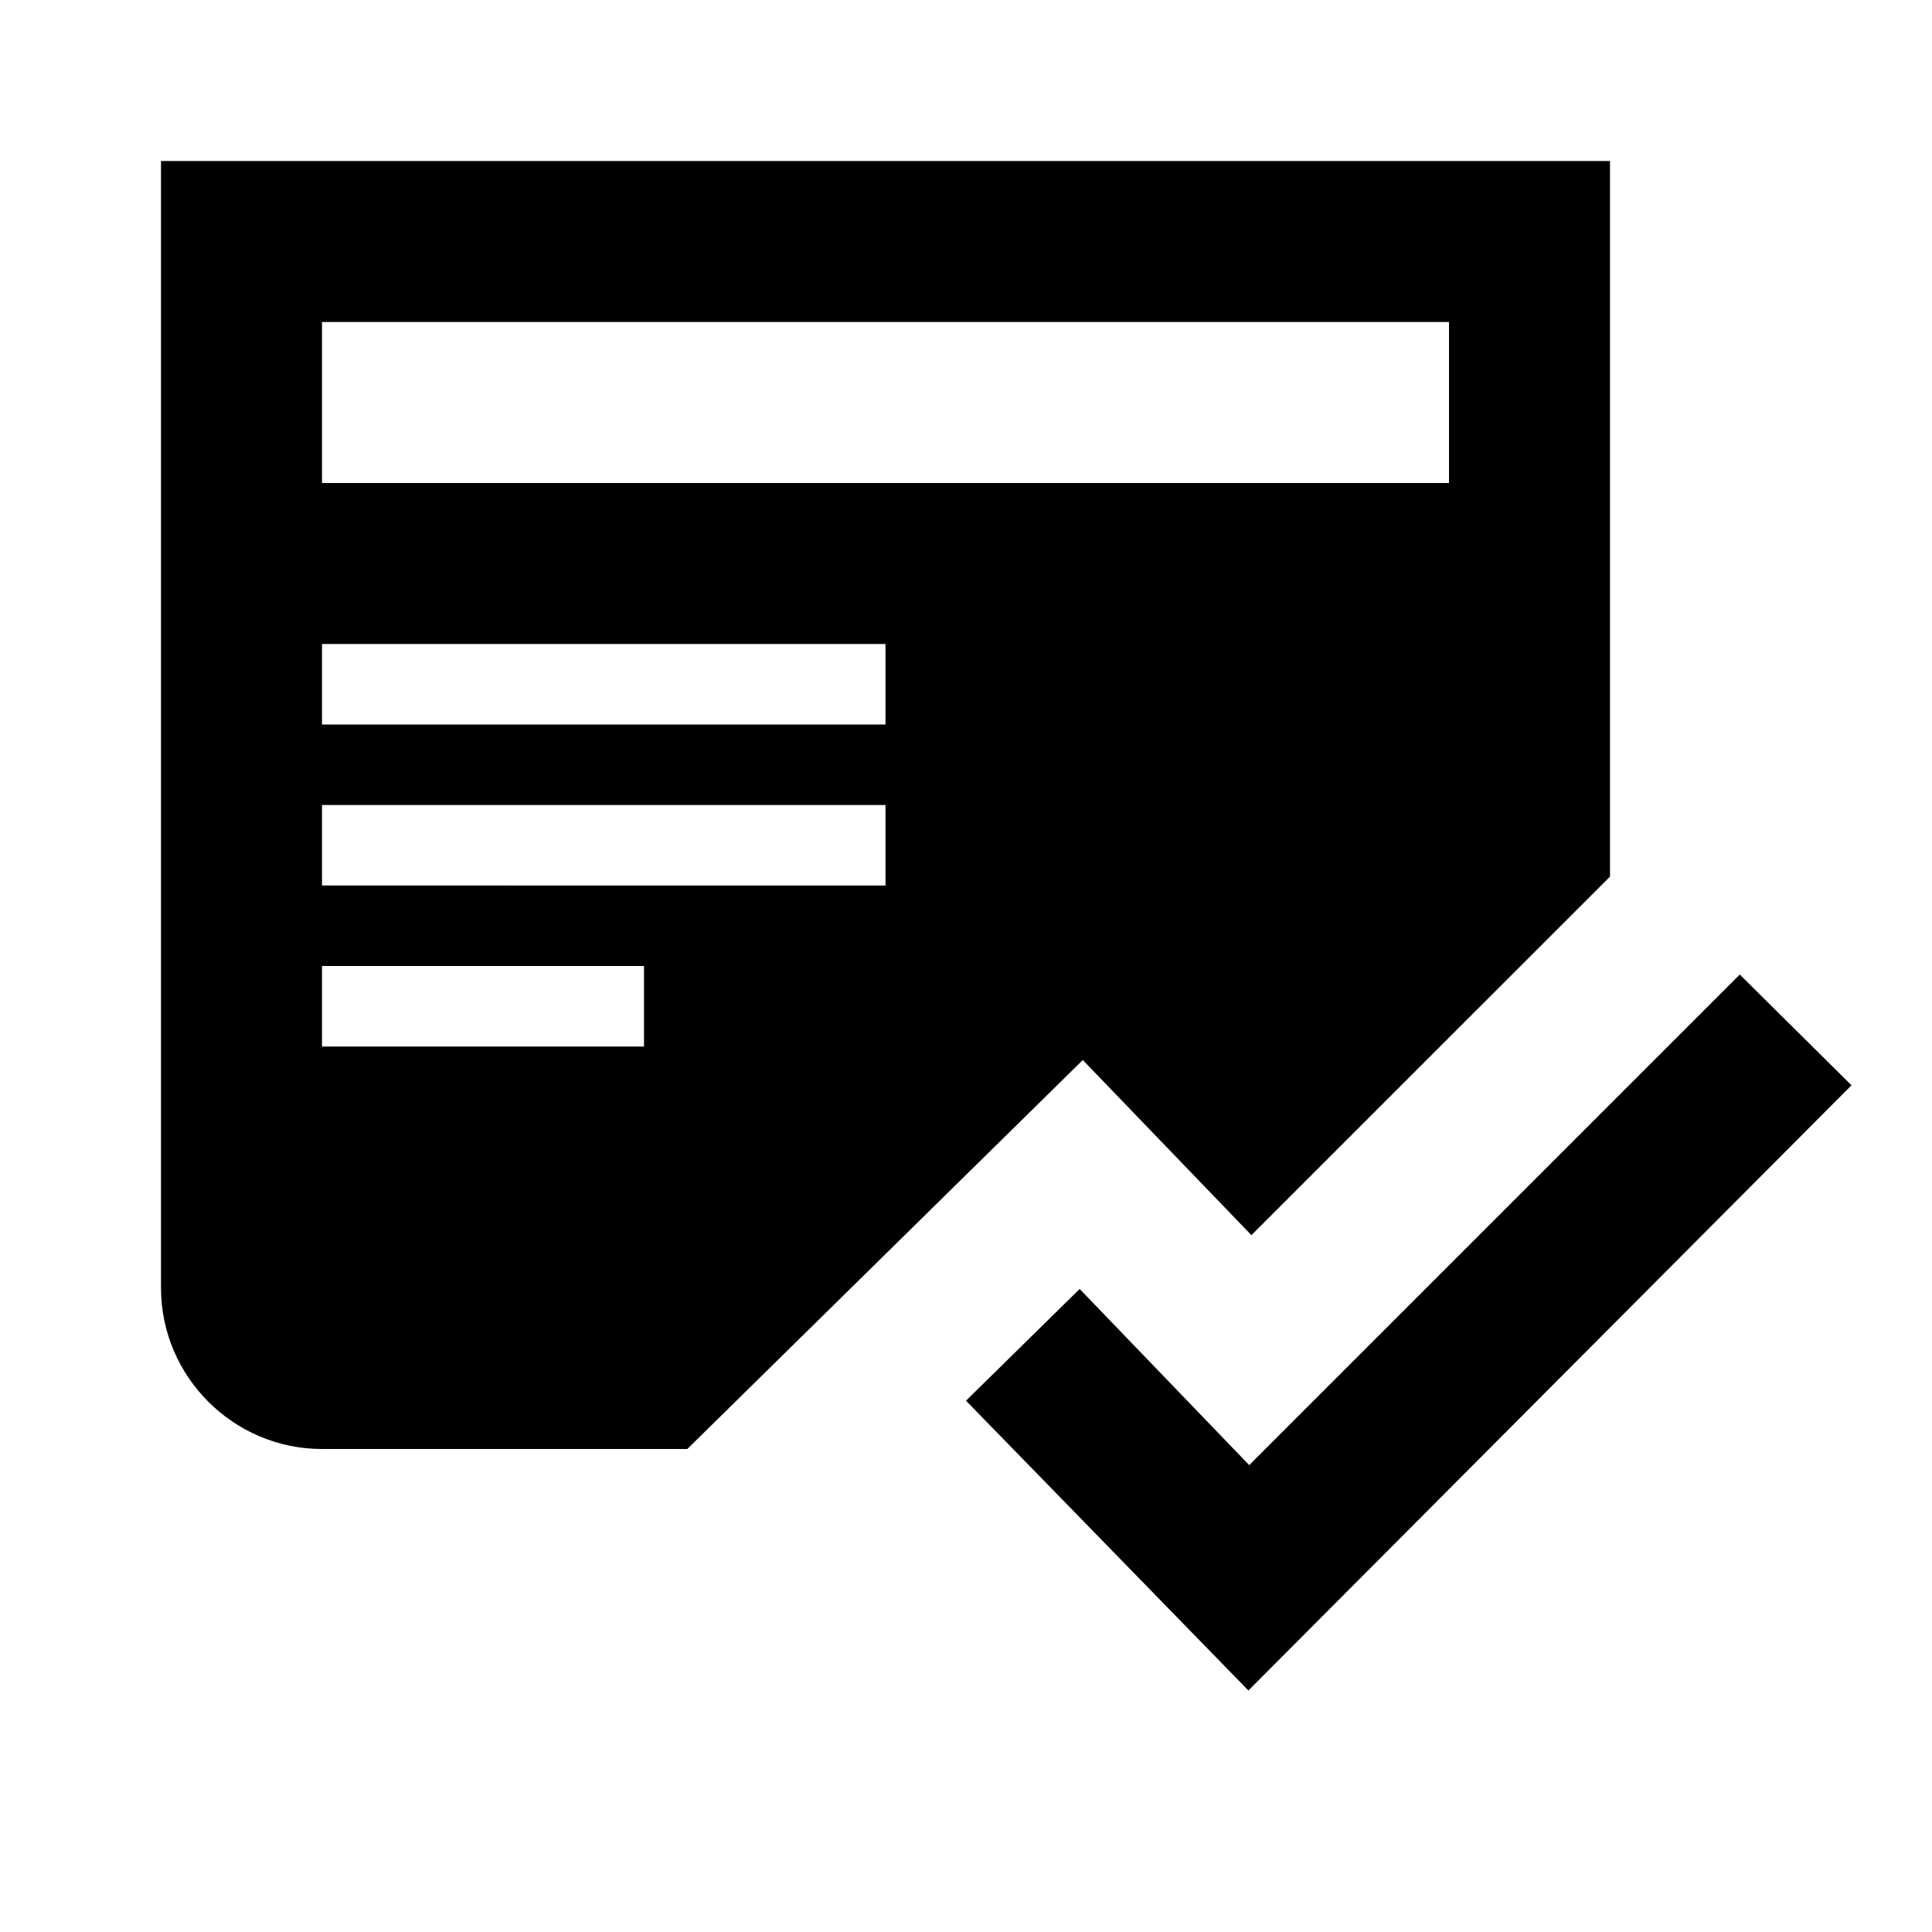
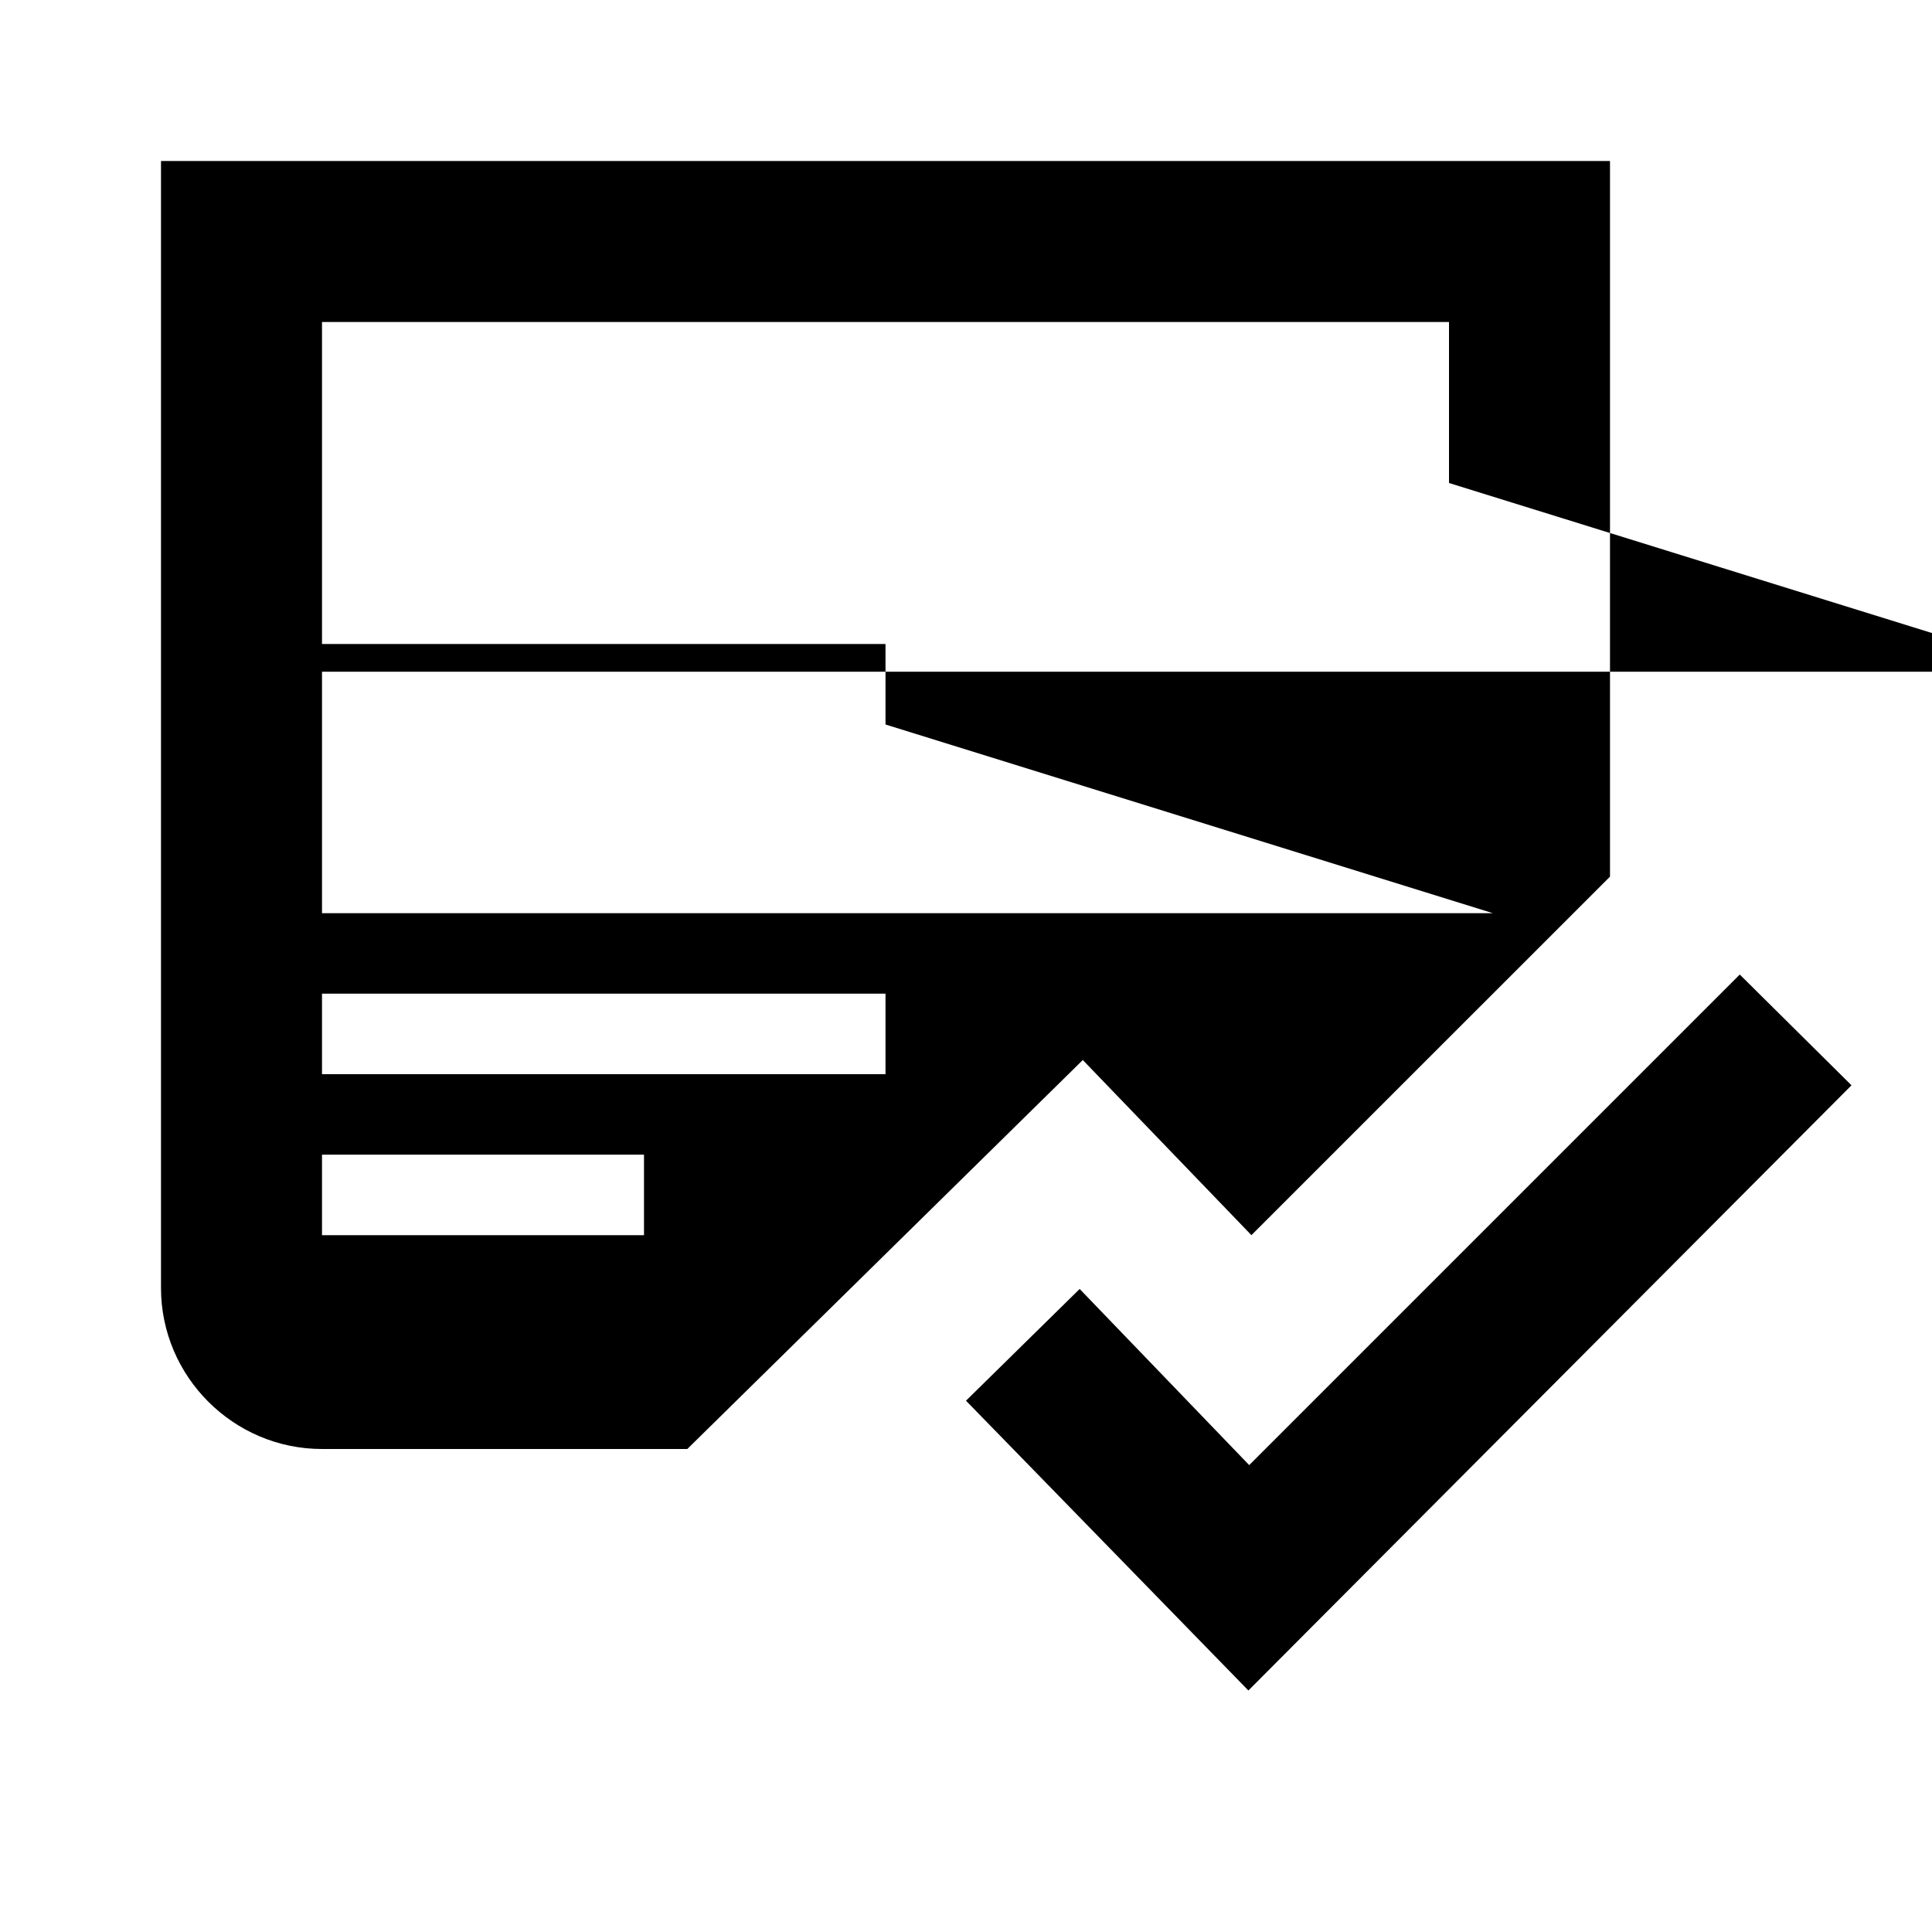
<svg xmlns="http://www.w3.org/2000/svg" width="800px" height="800px" viewBox="0 0 24 24">
-   <rect x="0" fill="none" width="24" height="24" />
  <g>
-     <path d="M23 13.482L15.508 21 12 17.4l1.412-1.388 2.106 2.188 6.094-6.094L23 13.482zm-7.455 1.862L20 10.89V2H2v14c0 1.1.9 2 2 2h4.538l4.913-4.832 2.095 2.176zM8 13H4v-1h4v1zm3-2H4v-1h7v1zm0-2H4V8h7v1zm7-3H4V4h14v2z" />
+     <path d="M23 13.482L15.508 21 12 17.4l1.412-1.388 2.106 2.188 6.094-6.094L23 13.482zm-7.455 1.862L20 10.89V2H2v14c0 1.1.9 2 2 2h4.538l4.913-4.832 2.095 2.176zH4v-1h4v1zm3-2H4v-1h7v1zm0-2H4V8h7v1zm7-3H4V4h14v2z" />
  </g>
</svg>